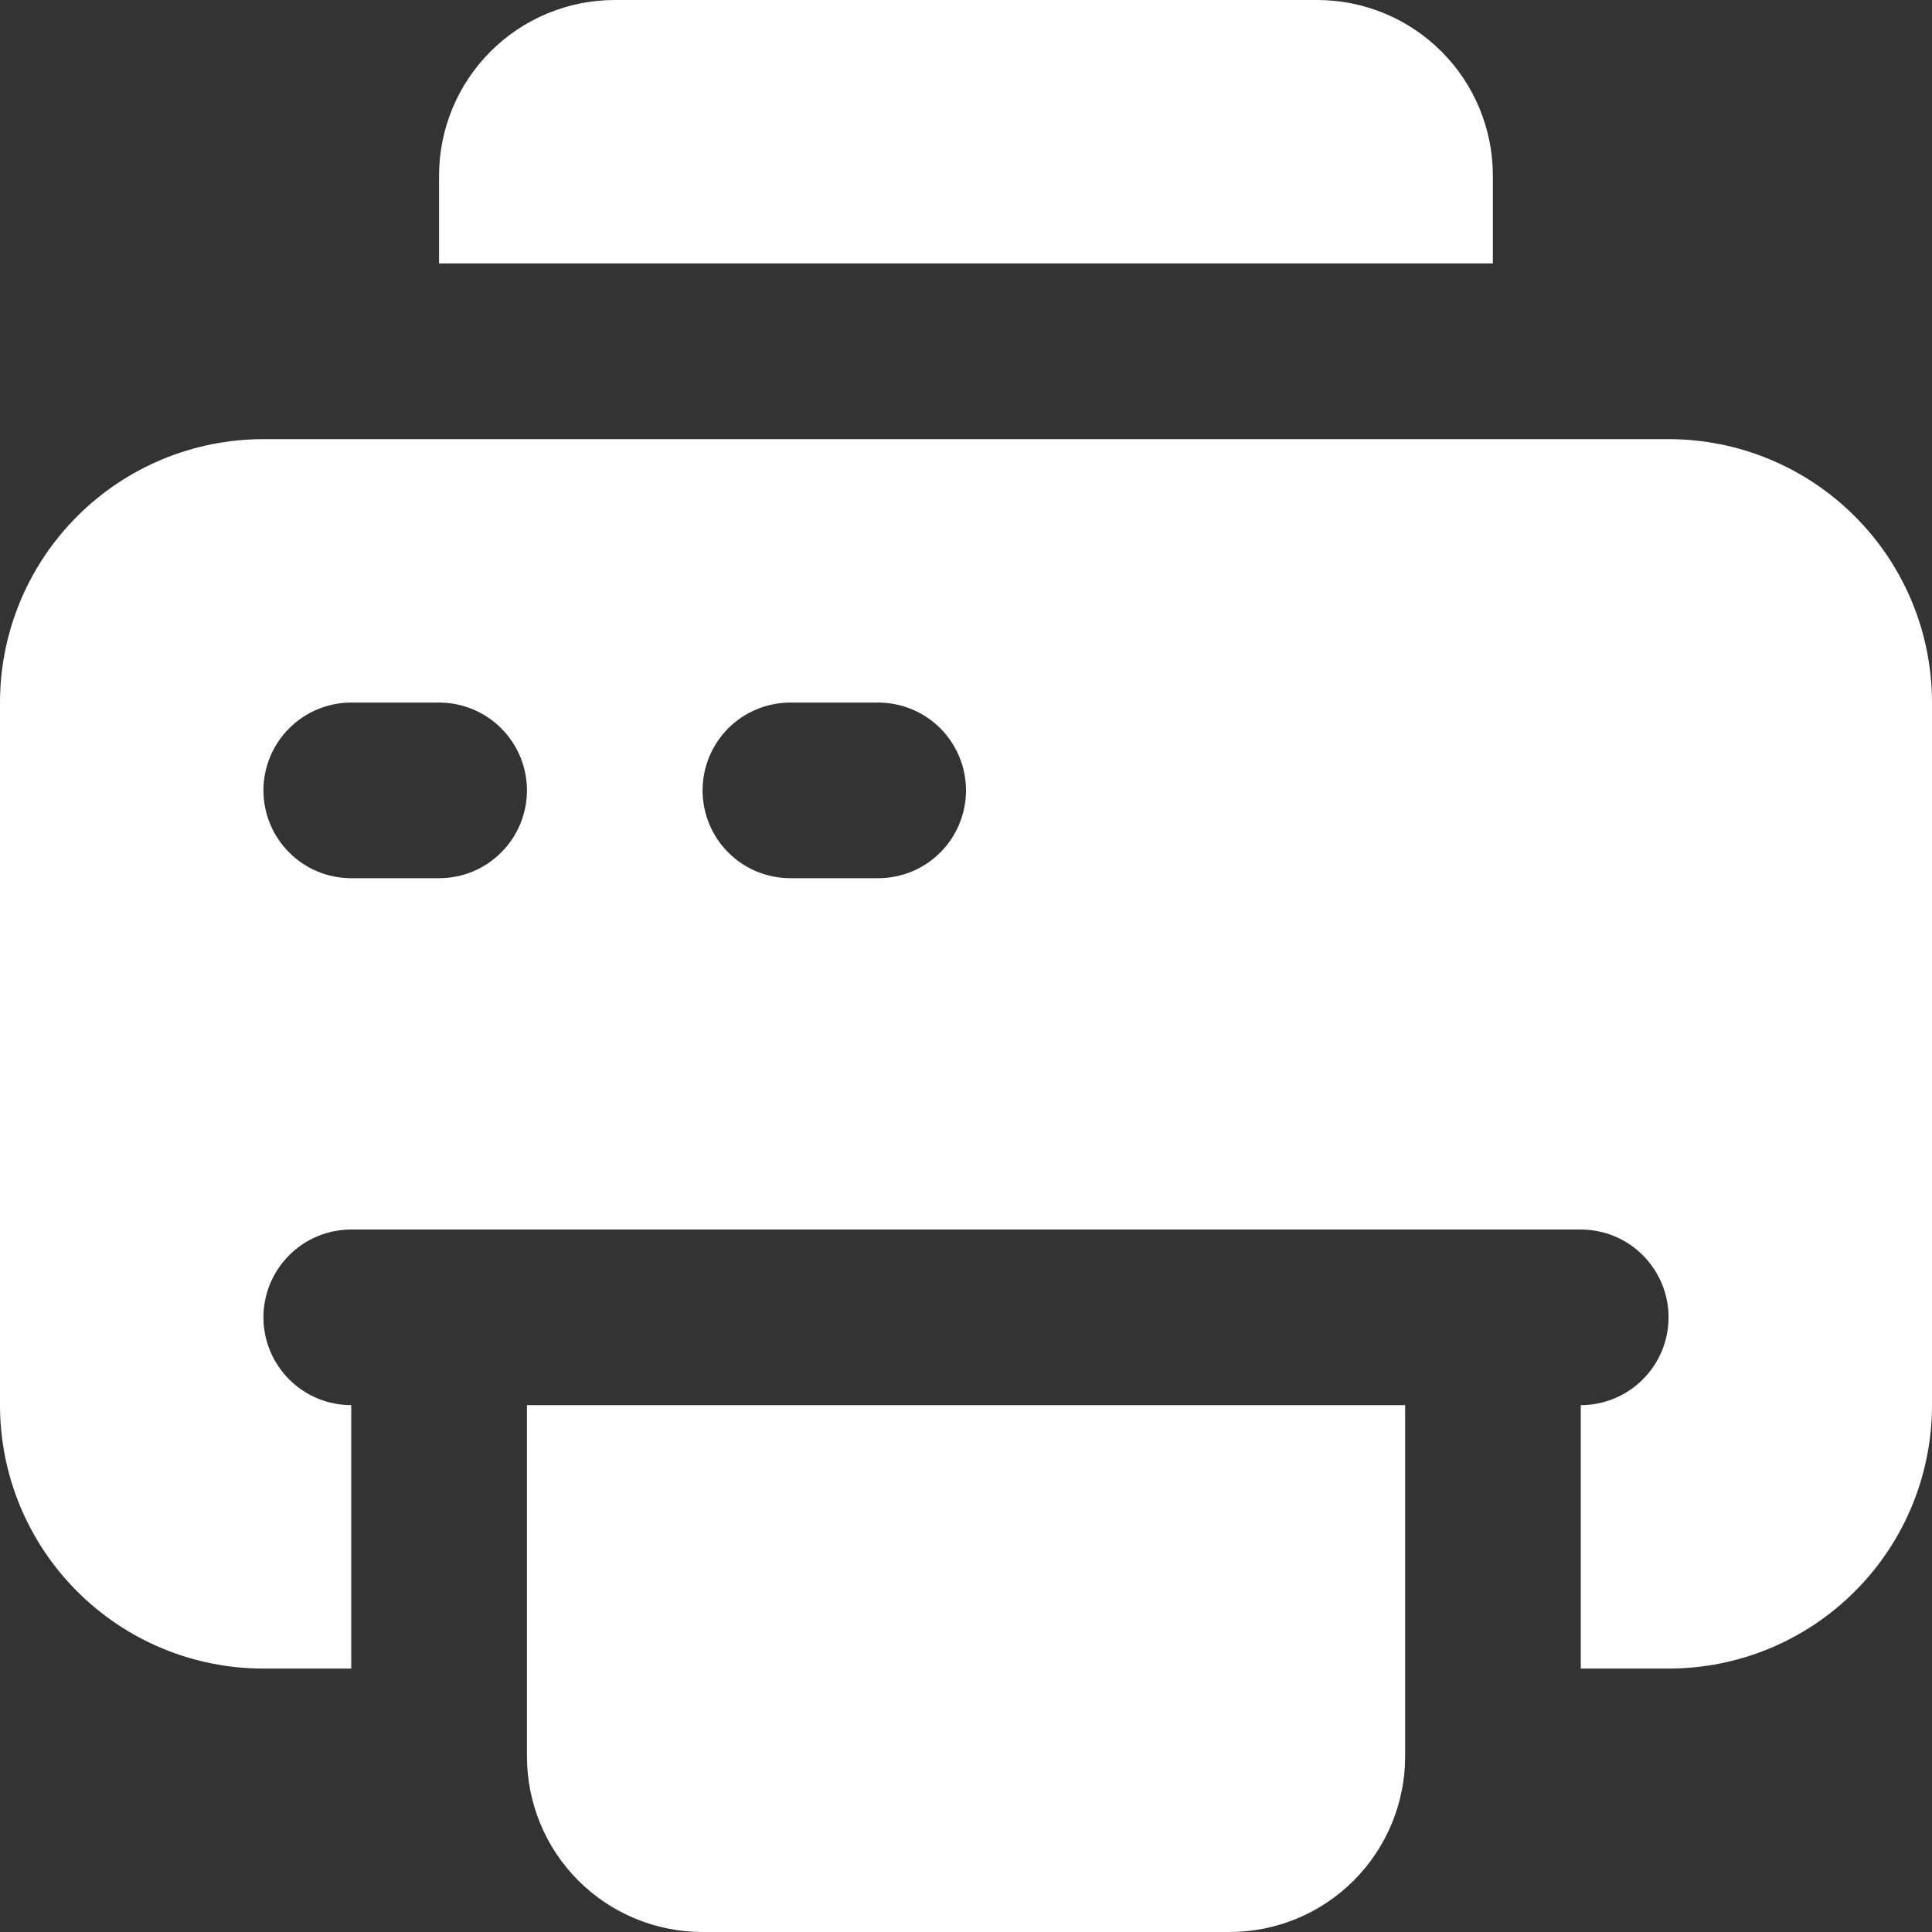
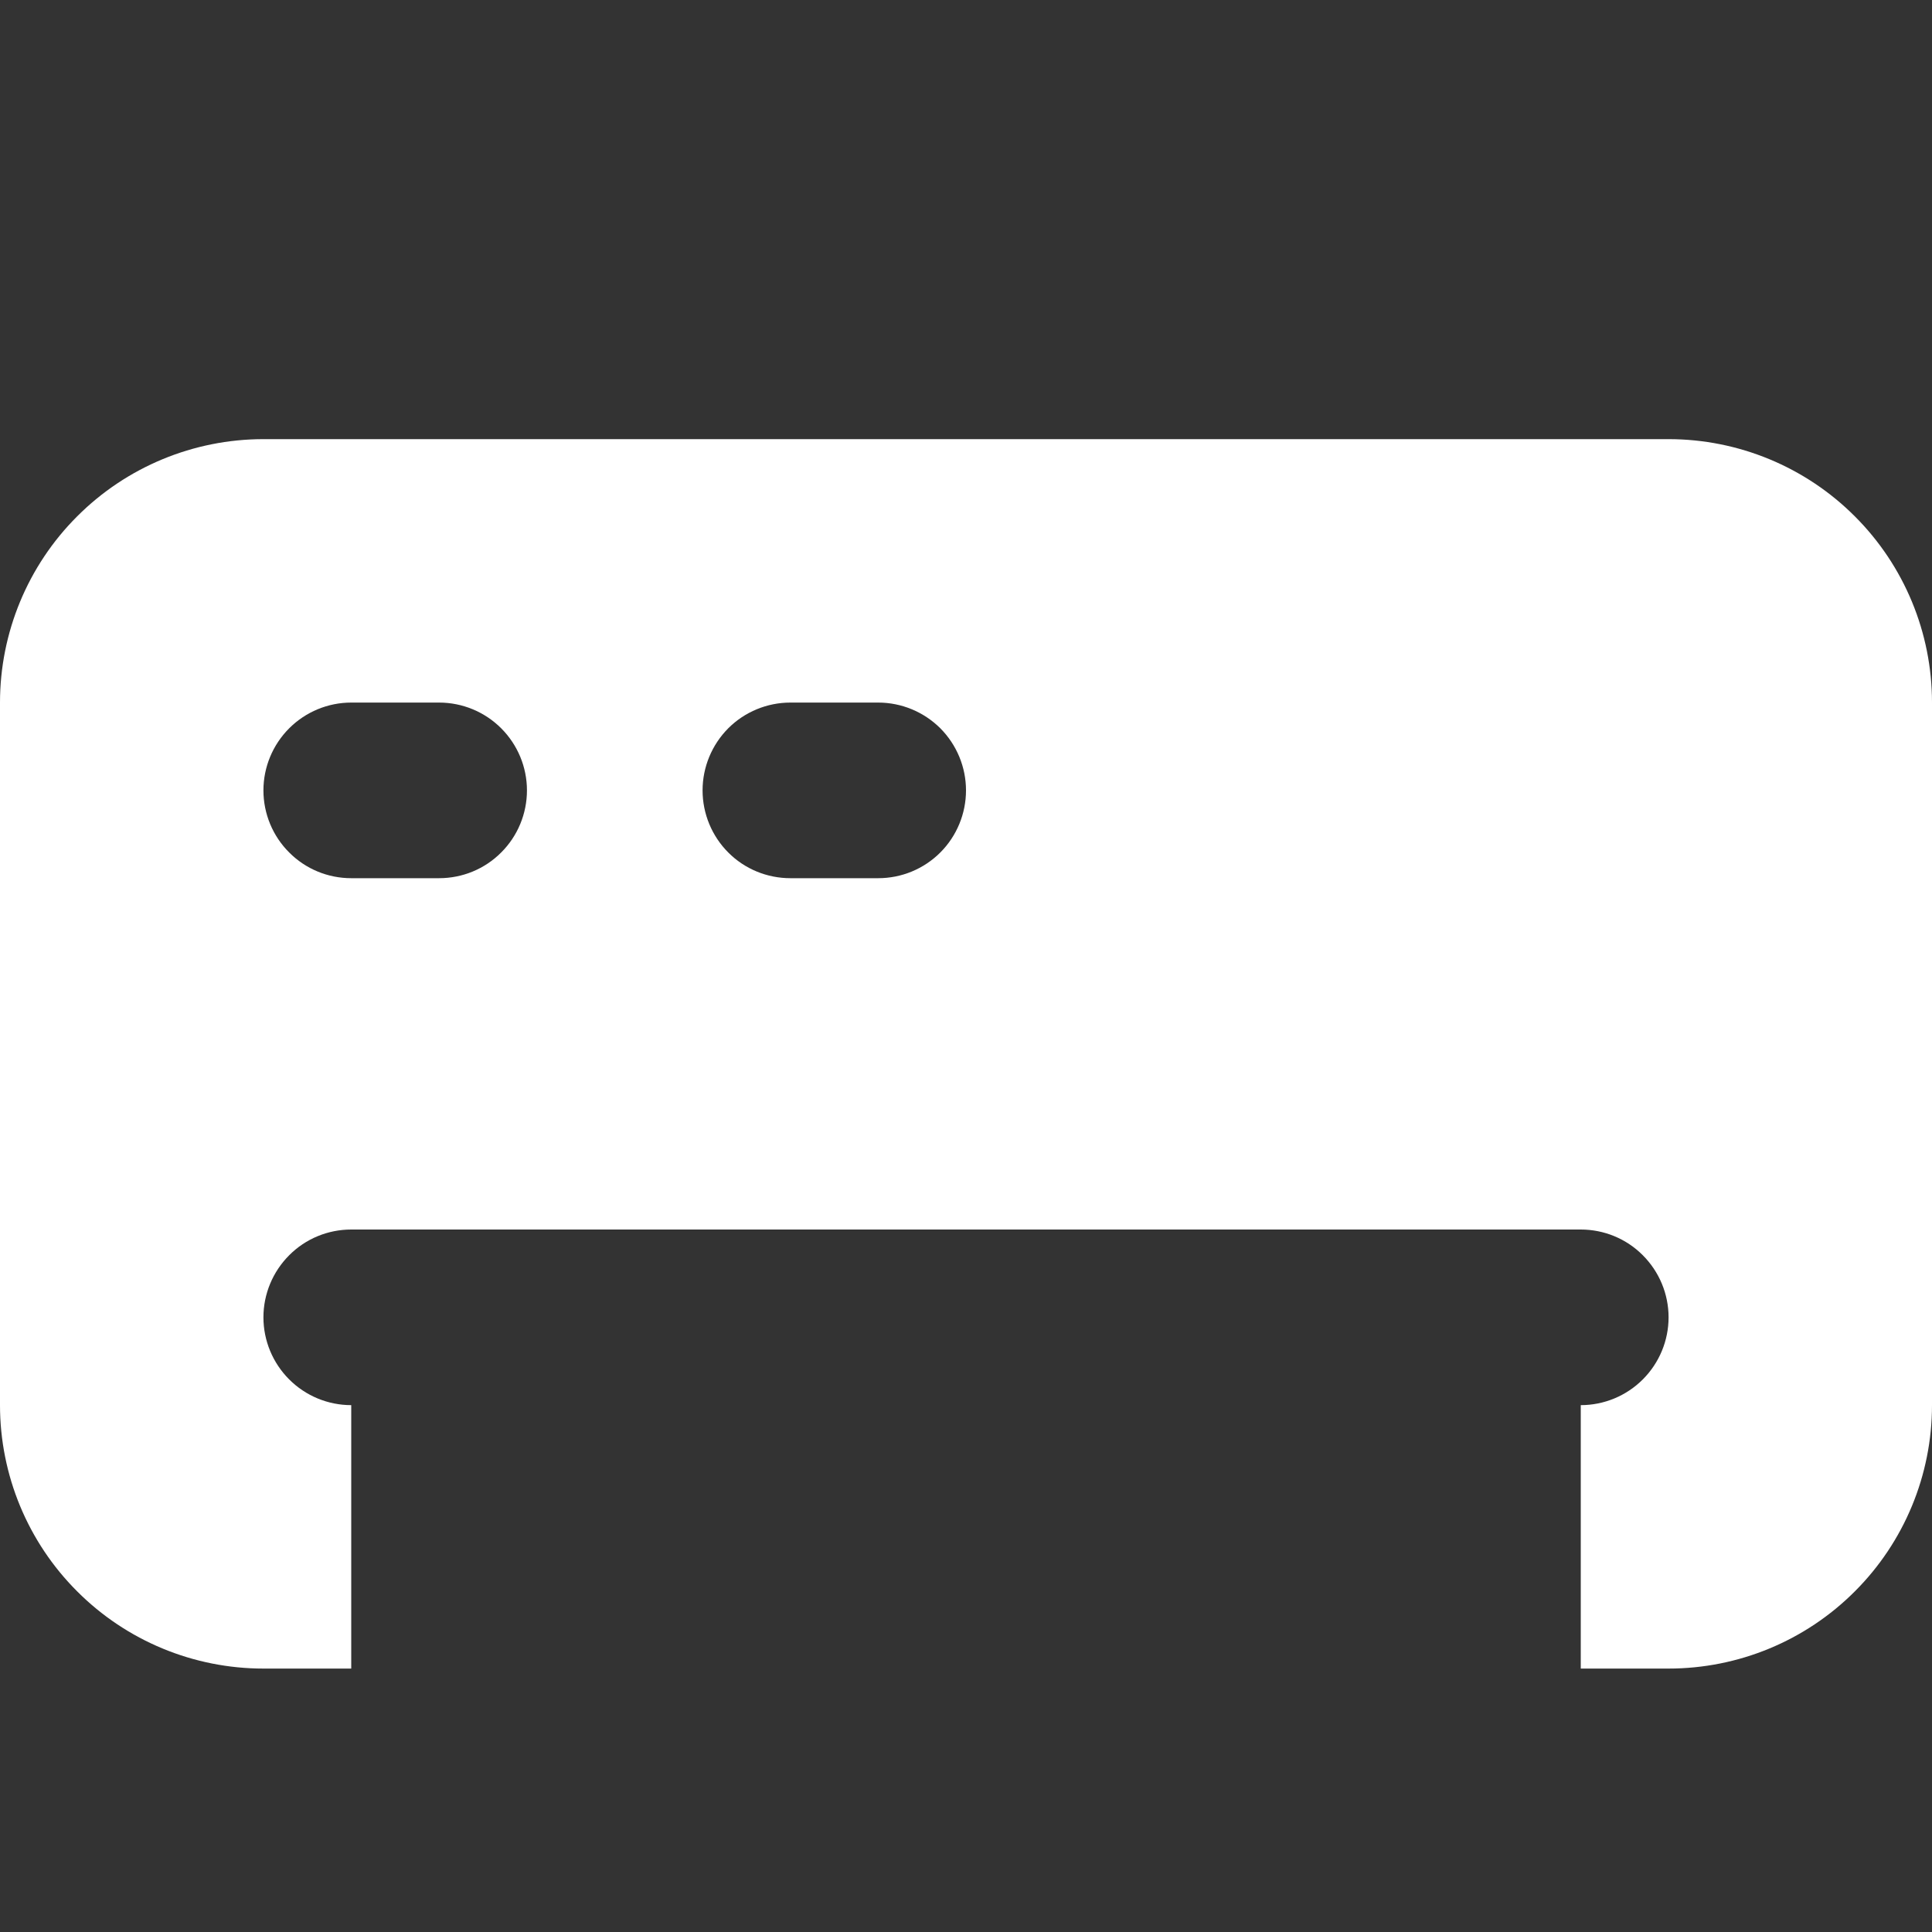
<svg xmlns="http://www.w3.org/2000/svg" width="20" height="20" viewBox="0 0 20 20" fill="none">
  <rect x="0" y="0" width="20" height="20" fill="#333333" stroke="none" />
-   <path d="M6.364 0H13.636C14.119 0 14.581 0.192 14.922 0.533C15.263 0.874 15.454 1.336 15.454 1.818V2.727H4.545V1.818C4.545 1.336 4.737 0.874 5.078 0.533C5.419 0.192 5.881 0 6.364 0Z" fill="white" />
-   <path d="M5.455 14.546H14.546V18.182C14.546 18.665 14.354 19.127 14.013 19.468C13.672 19.809 13.21 20 12.727 20H7.273C6.791 20 6.328 19.809 5.987 19.468C5.646 19.127 5.455 18.665 5.455 18.182V14.546Z" fill="white" />
  <path d="M17.273 4.546H2.727C2.004 4.546 1.31 4.833 0.799 5.345C0.287 5.856 0 6.55 0 7.273V14.546C0 15.269 0.287 15.963 0.799 16.474C1.31 16.986 2.004 17.273 2.727 17.273H3.636V14.546C3.395 14.546 3.164 14.45 2.994 14.28C2.823 14.109 2.727 13.878 2.727 13.637C2.727 13.396 2.823 13.165 2.994 12.994C3.164 12.823 3.395 12.728 3.636 12.728H16.364C16.605 12.728 16.836 12.823 17.006 12.994C17.177 13.165 17.273 13.396 17.273 13.637C17.273 13.878 17.177 14.109 17.006 14.28C16.836 14.45 16.605 14.546 16.364 14.546V17.273H17.273C17.996 17.273 18.69 16.986 19.201 16.474C19.713 15.963 20 15.269 20 14.546V7.273C20 6.55 19.713 5.856 19.201 5.345C18.69 4.833 17.996 4.546 17.273 4.546ZM4.545 9.091H3.636C3.395 9.091 3.164 8.996 2.994 8.825C2.823 8.655 2.727 8.423 2.727 8.182C2.727 7.941 2.823 7.71 2.994 7.539C3.164 7.369 3.395 7.273 3.636 7.273H4.545C4.787 7.273 5.018 7.369 5.188 7.539C5.359 7.71 5.455 7.941 5.455 8.182C5.455 8.423 5.359 8.655 5.188 8.825C5.018 8.996 4.787 9.091 4.545 9.091ZM9.091 9.091H8.182C7.941 9.091 7.709 8.996 7.539 8.825C7.369 8.655 7.273 8.423 7.273 8.182C7.273 7.941 7.369 7.71 7.539 7.539C7.709 7.369 7.941 7.273 8.182 7.273H9.091C9.332 7.273 9.563 7.369 9.734 7.539C9.904 7.71 10 7.941 10 8.182C10 8.423 9.904 8.655 9.734 8.825C9.563 8.996 9.332 9.091 9.091 9.091Z" fill="white" />
</svg>